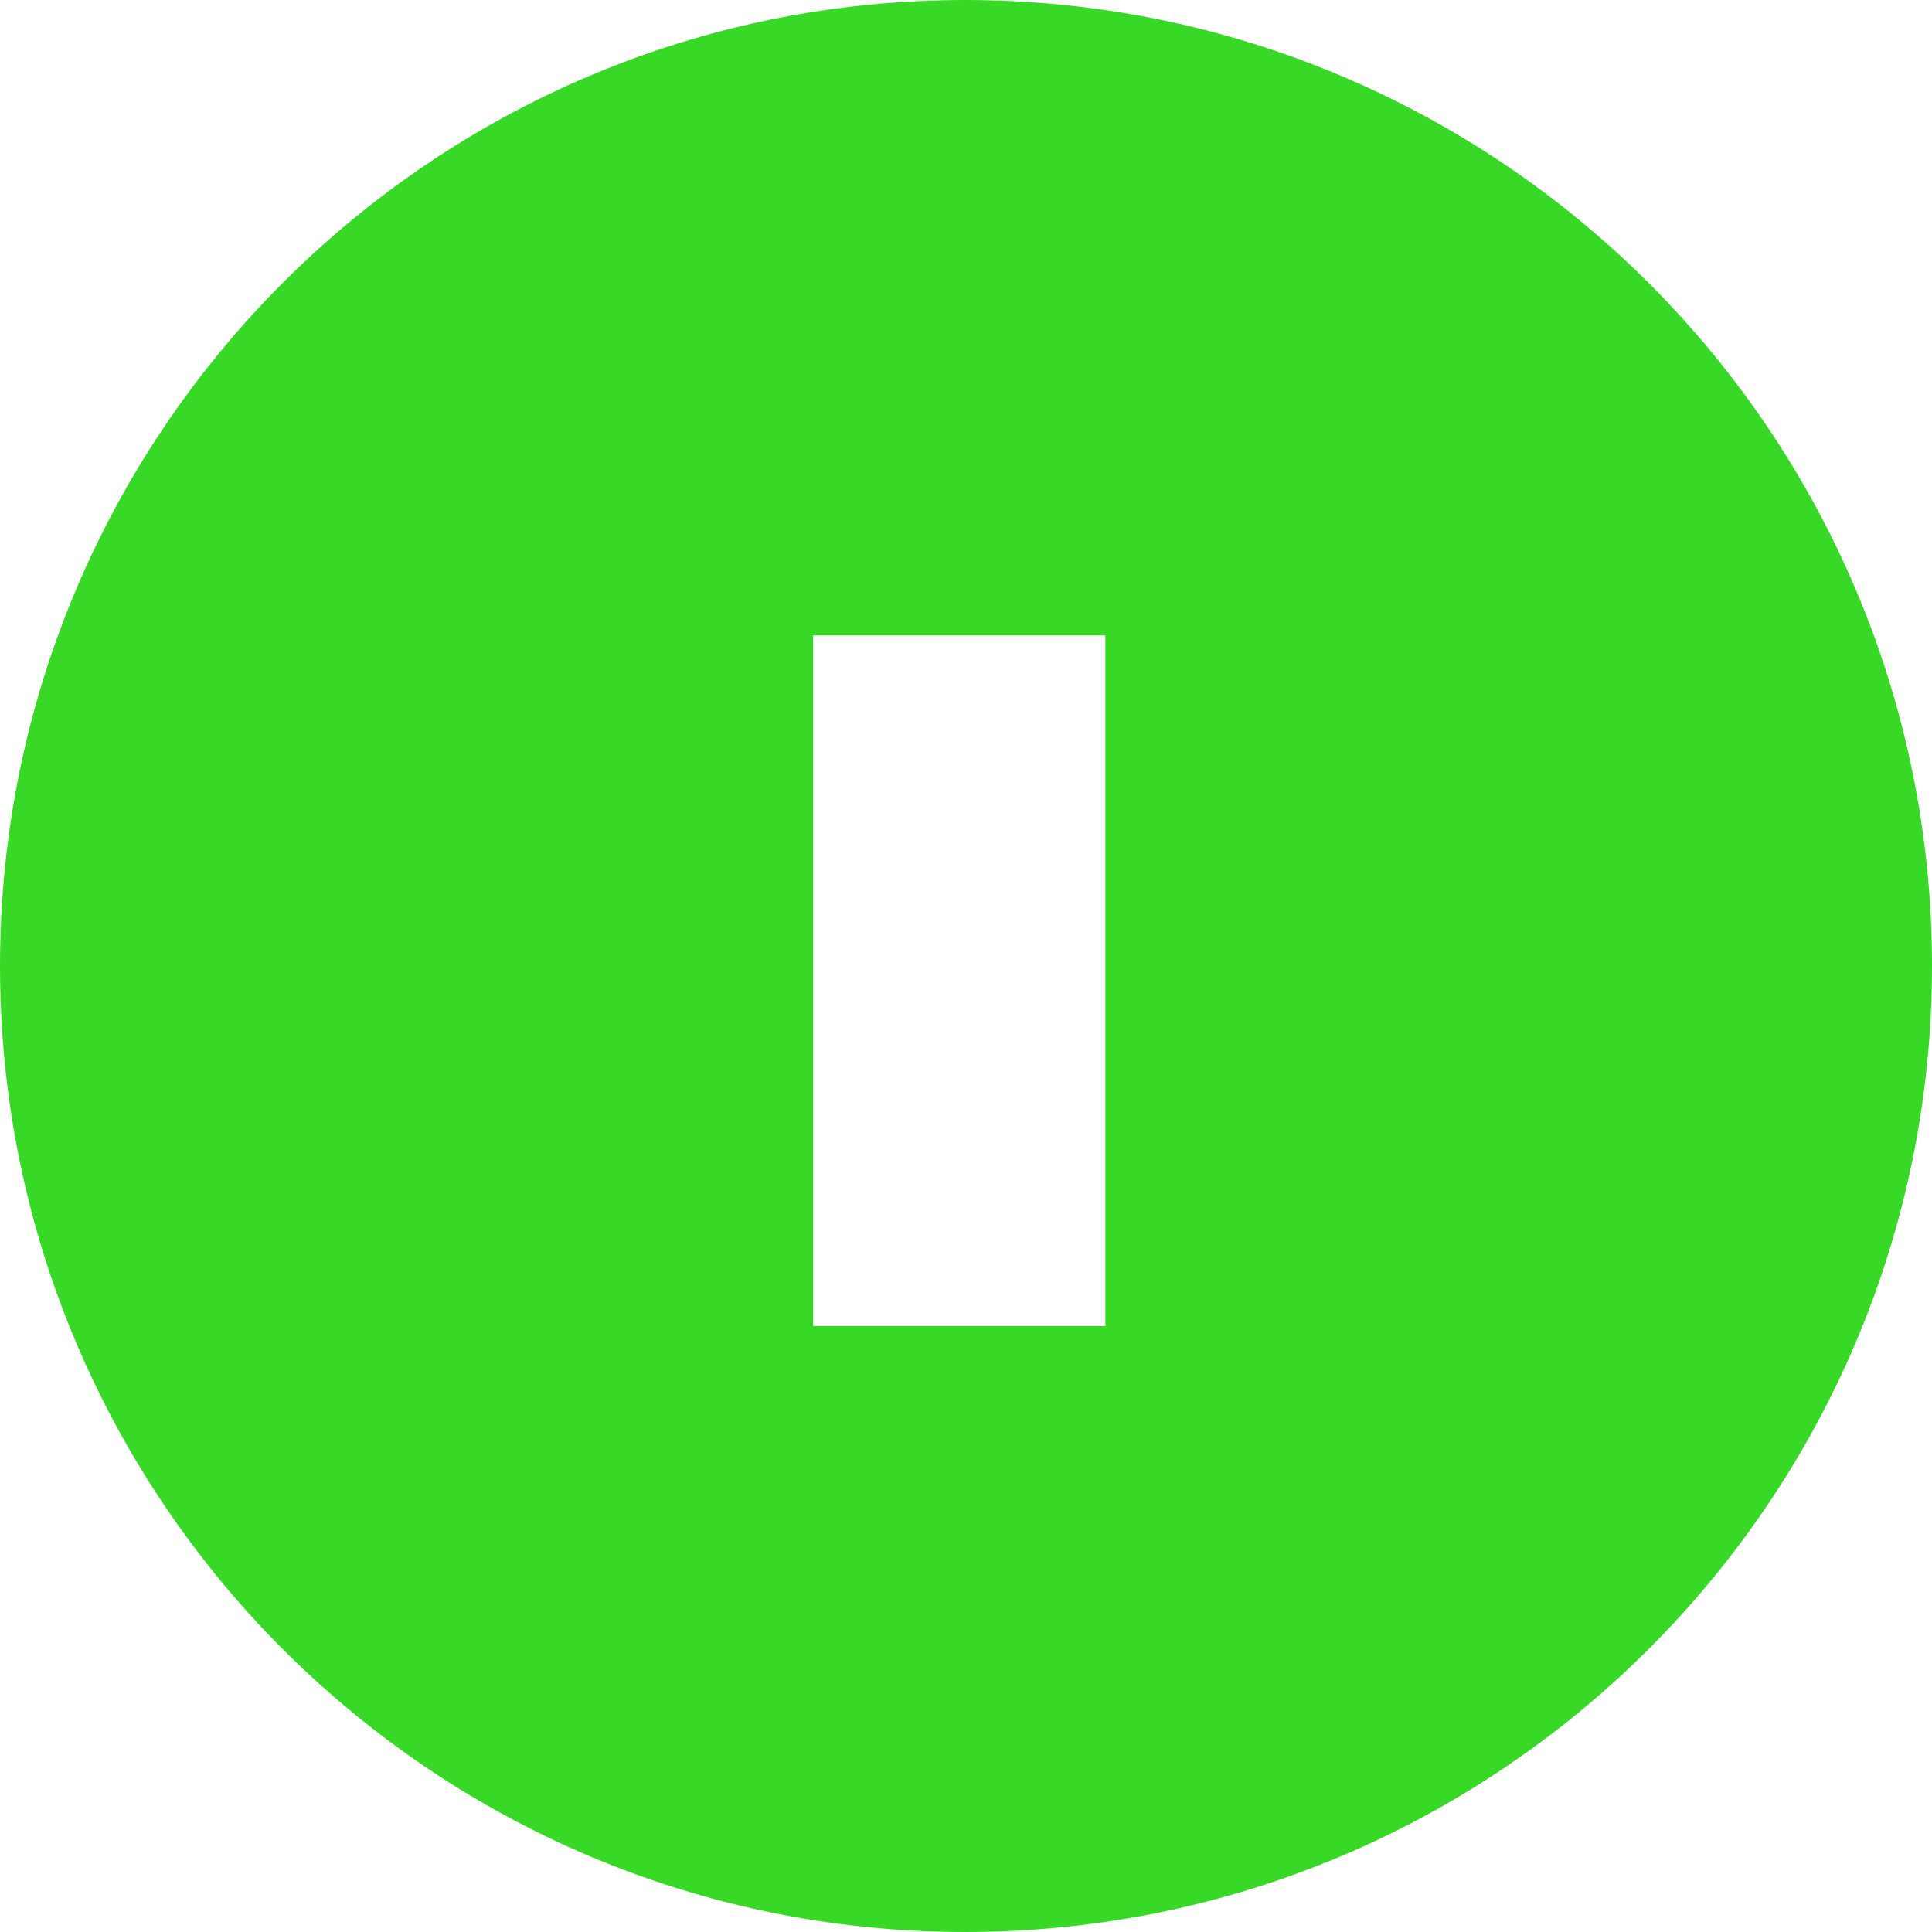
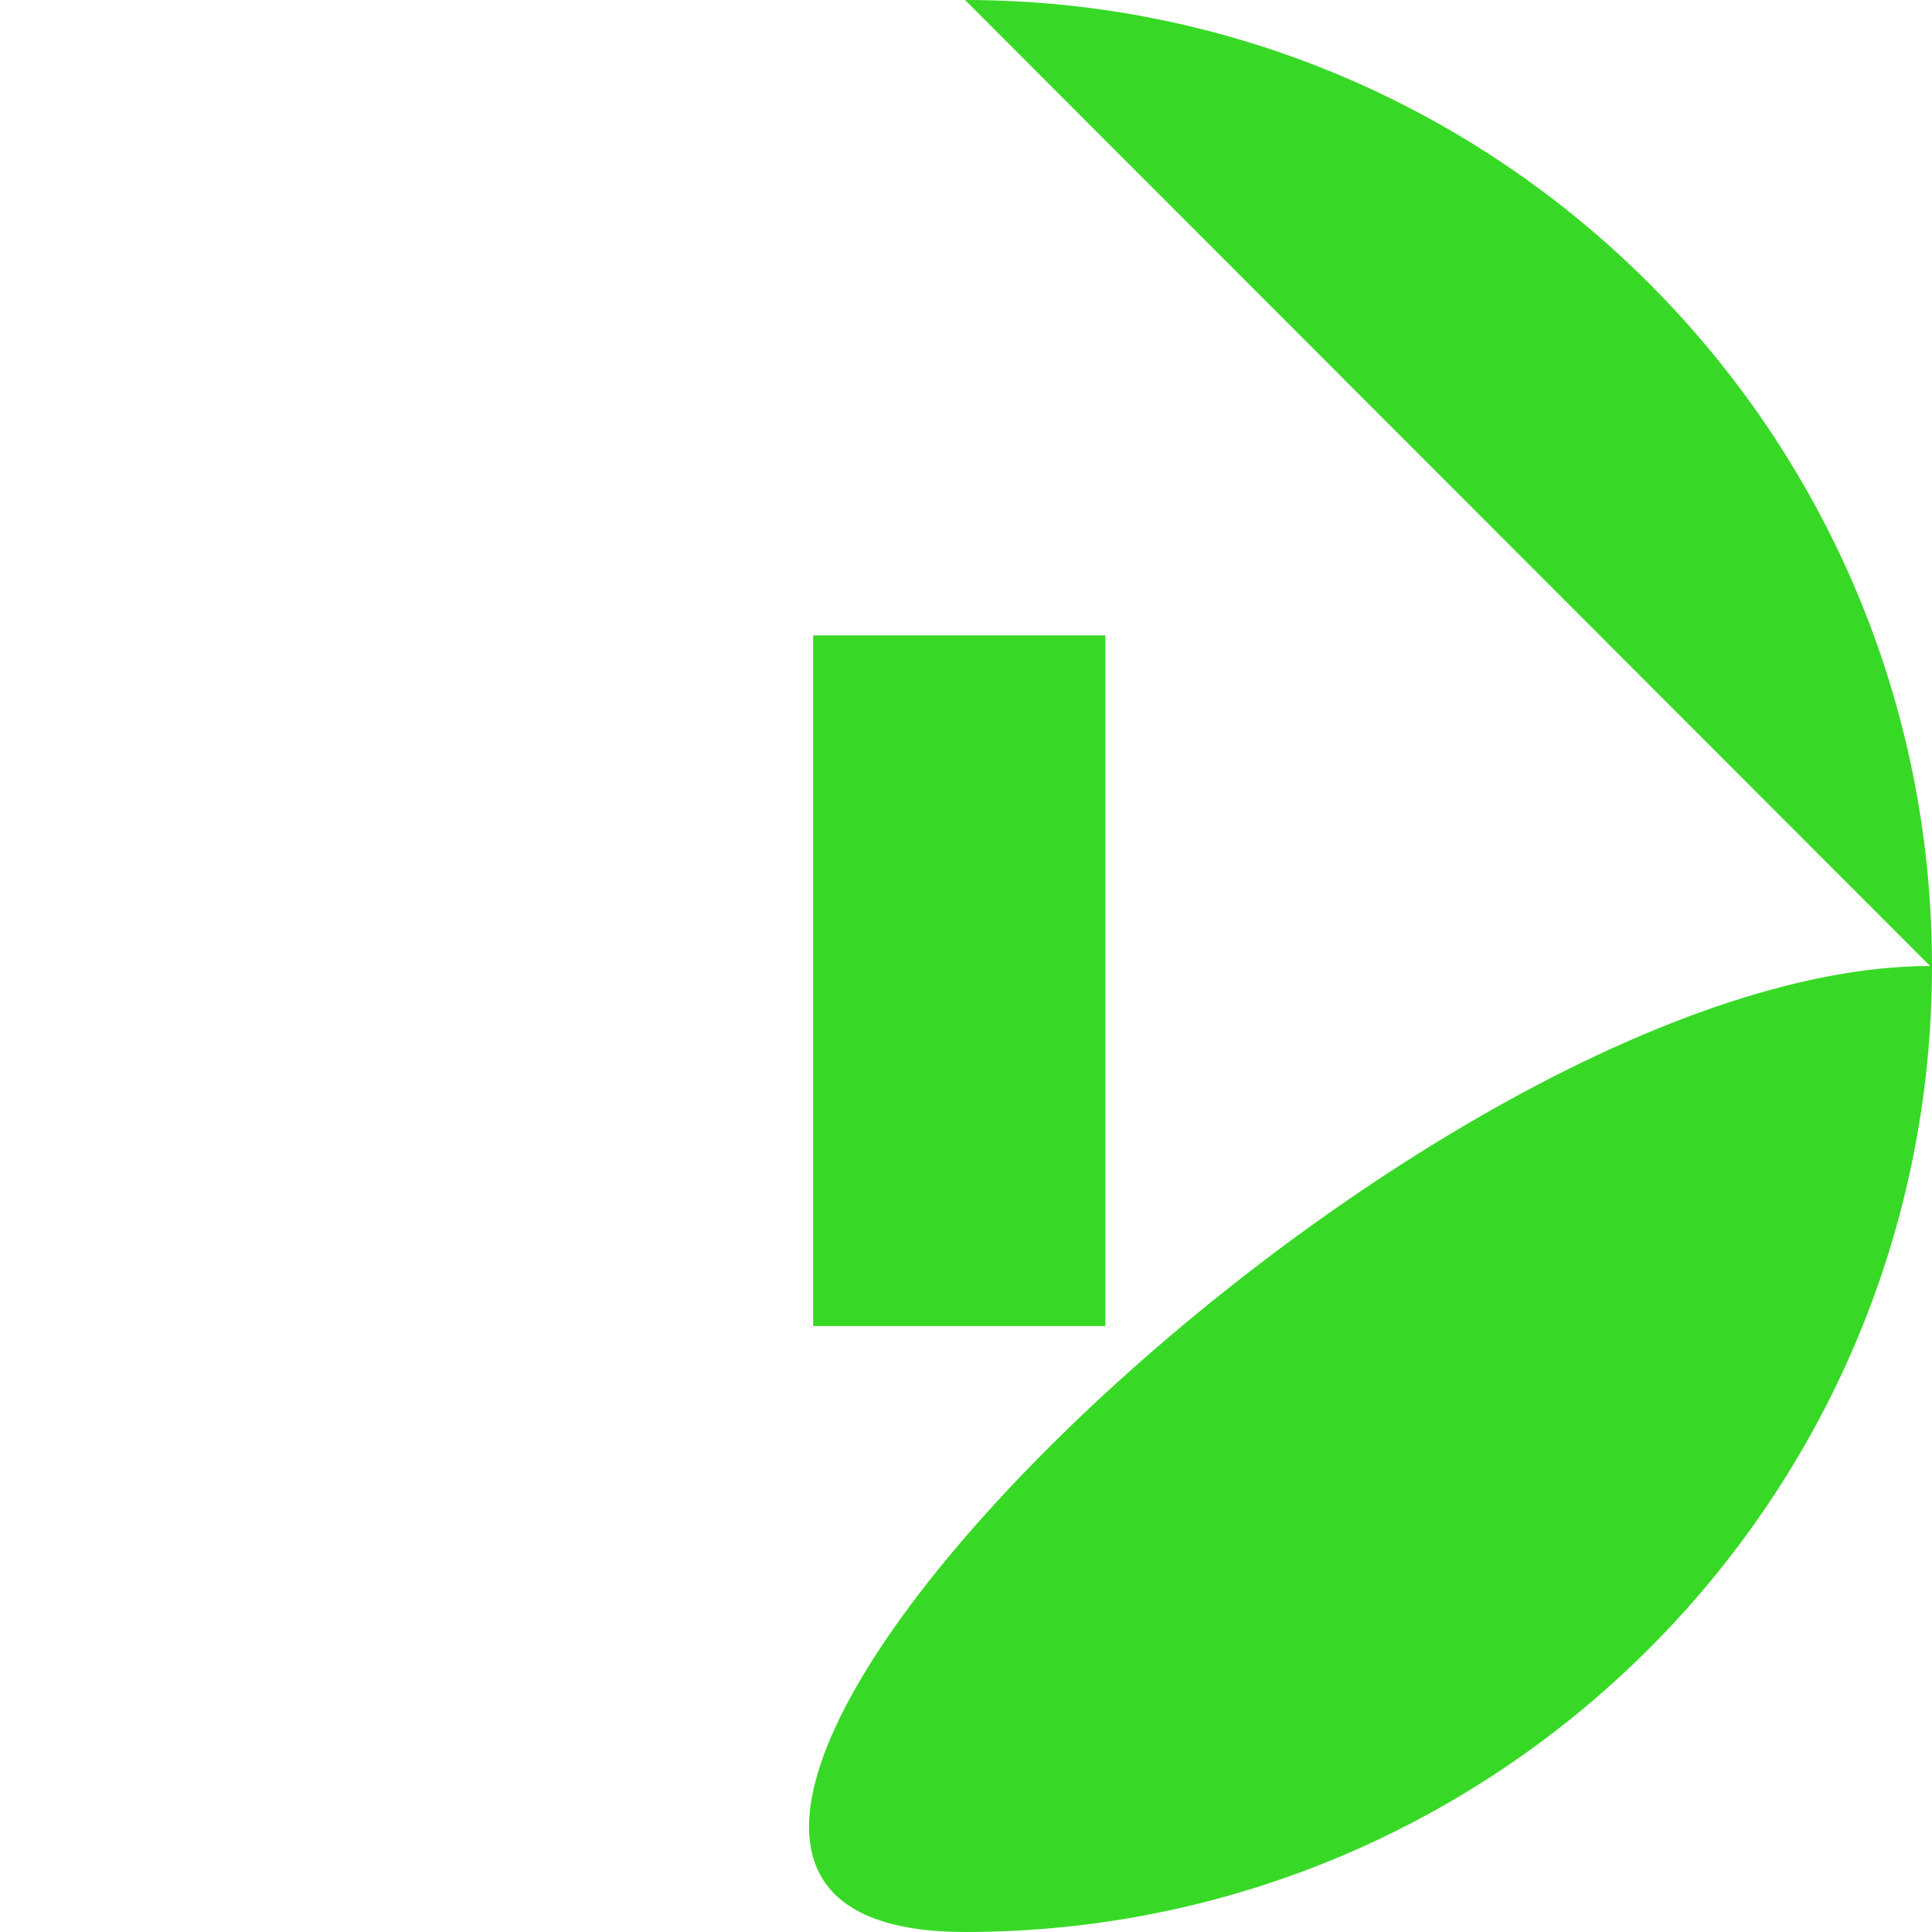
<svg xmlns="http://www.w3.org/2000/svg" width="16" height="16" viewBox="0 0 16 16">
-   <path fill="#38D926" fill-rule="evenodd" d="M7.992 0C12.415 0 16 3.585 16 8s-3.585 8-8.008 8C3.576 16 0 12.415 0 8s3.576-8 7.992-8zM6.734 10.982h2.42v-5.72h-2.42v5.72z" />
+   <path fill="#38D926" fill-rule="evenodd" d="M7.992 0C12.415 0 16 3.585 16 8s-3.585 8-8.008 8s3.576-8 7.992-8zM6.734 10.982h2.42v-5.72h-2.42v5.72z" />
</svg>